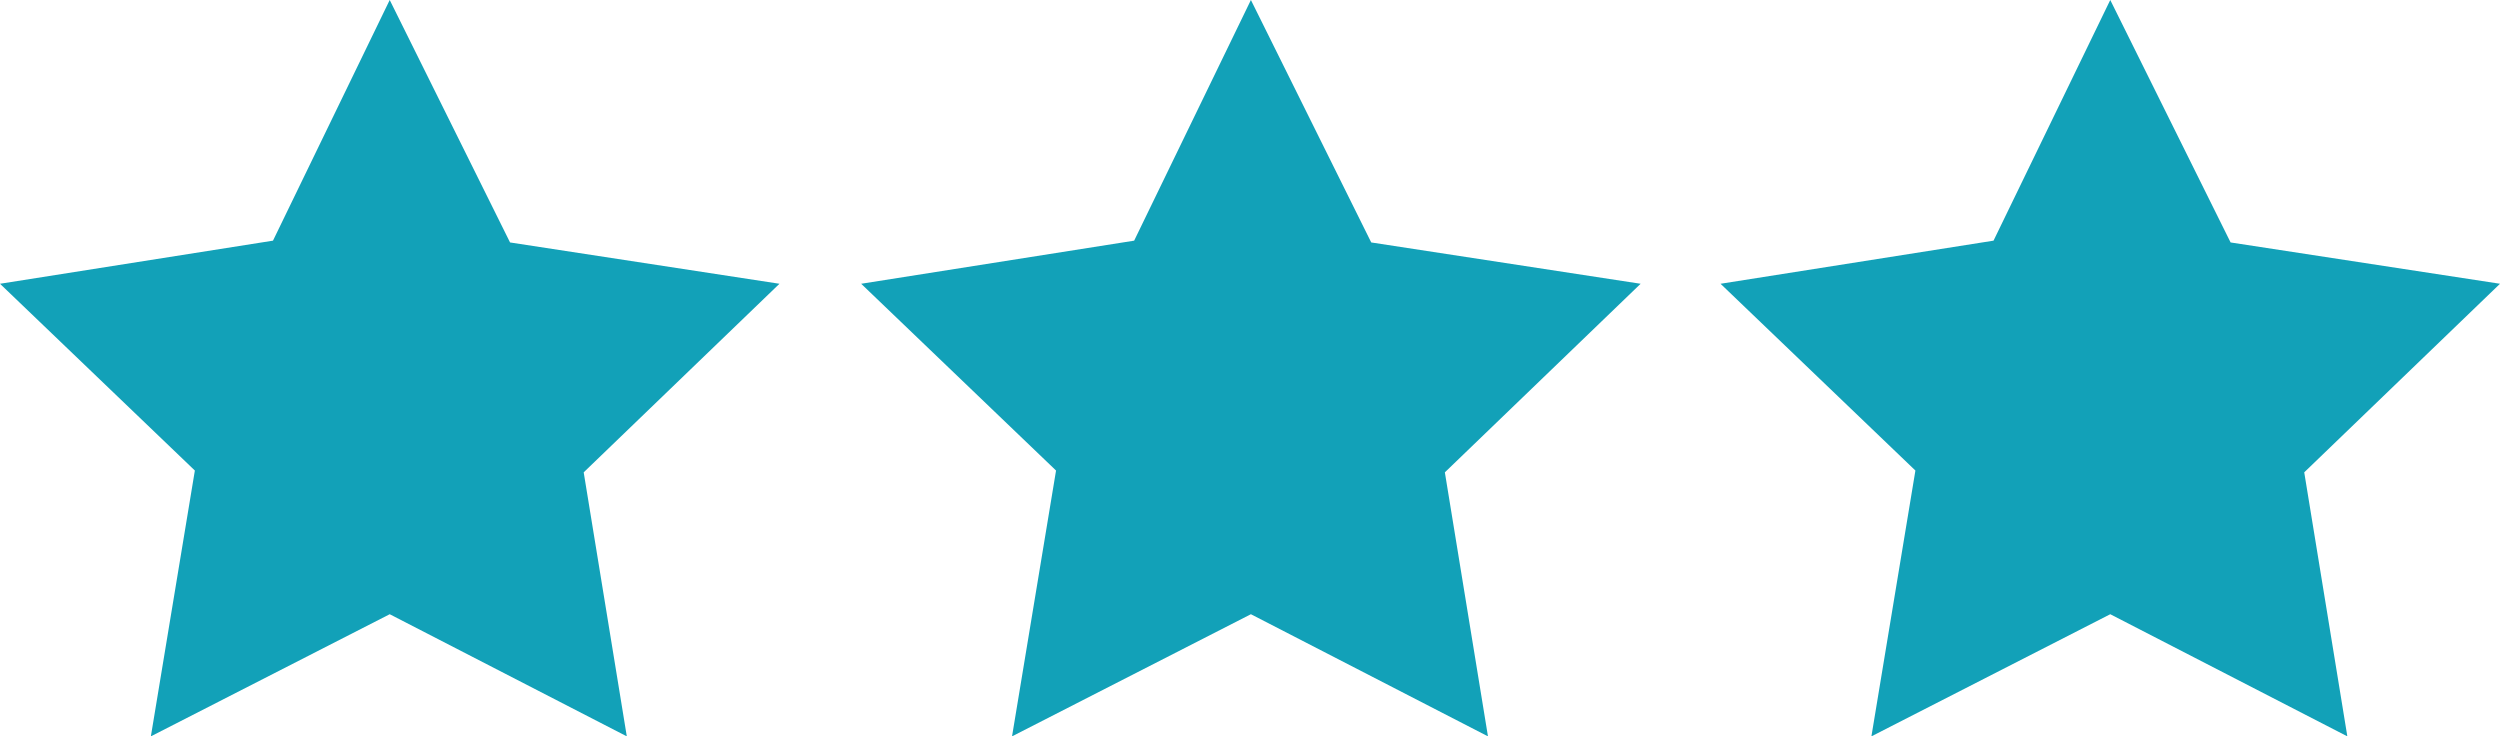
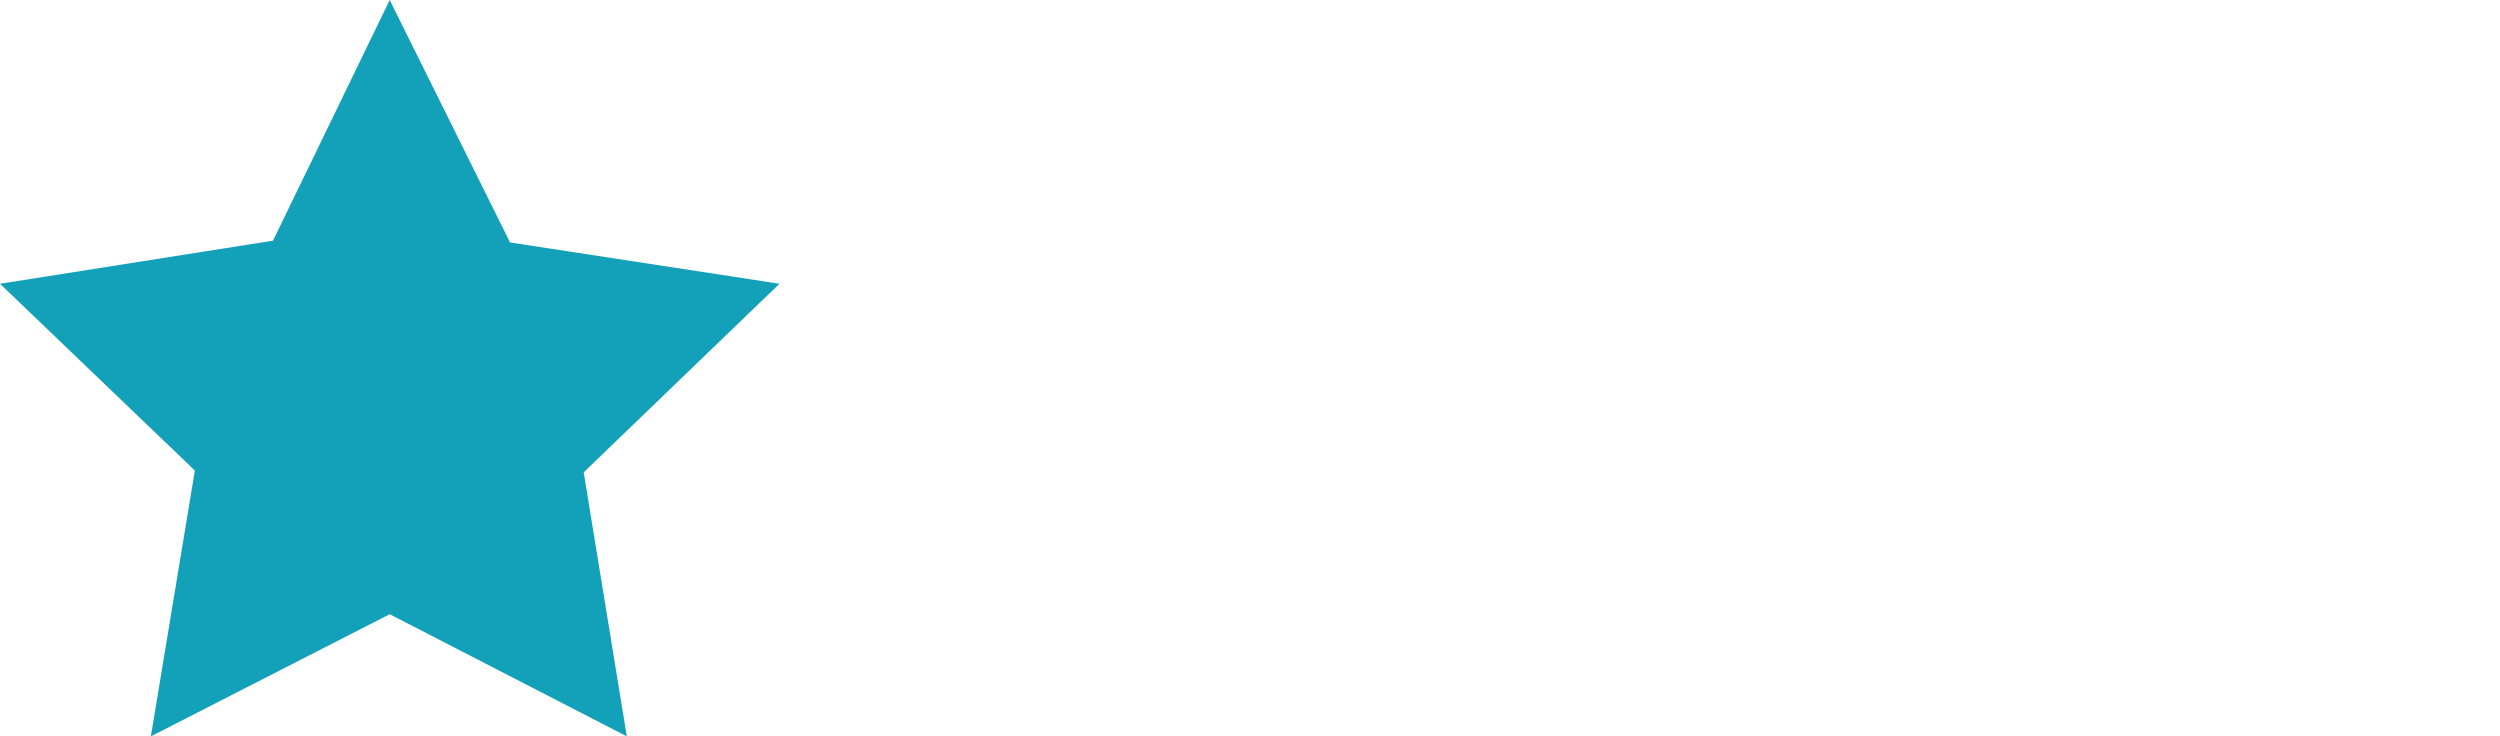
<svg xmlns="http://www.w3.org/2000/svg" version="1.1" id="Layer_1" x="0px" y="0px" viewBox="0 0 141.05 41.545" style="enable-background:new 0 0 141.05 41.545;" xml:space="preserve">
  <style type="text/css">
	.st0{fill:#12A1B8;}
</style>
  <g>
-     <polygon class="st0" points="70.576,0 63.989,13.578 48.587,16.01 59.582,26.548    57.099,41.545 70.576,34.654 83.951,41.545 81.519,26.649 92.564,16.01    77.365,13.679  " />
-     <polygon class="st0" points="119.061,0 112.475,13.578 97.073,16.01 108.067,26.548    105.585,41.545 119.061,34.654 132.437,41.545 130.005,26.649 141.05,16.01    125.85,13.679  " />
    <polygon class="st0" points="21.988,0 15.402,13.578 0,16.01 10.994,26.548 8.512,41.545    21.988,34.654 35.364,41.545 32.932,26.649 43.977,16.01 28.777,13.679  " />
  </g>
</svg>